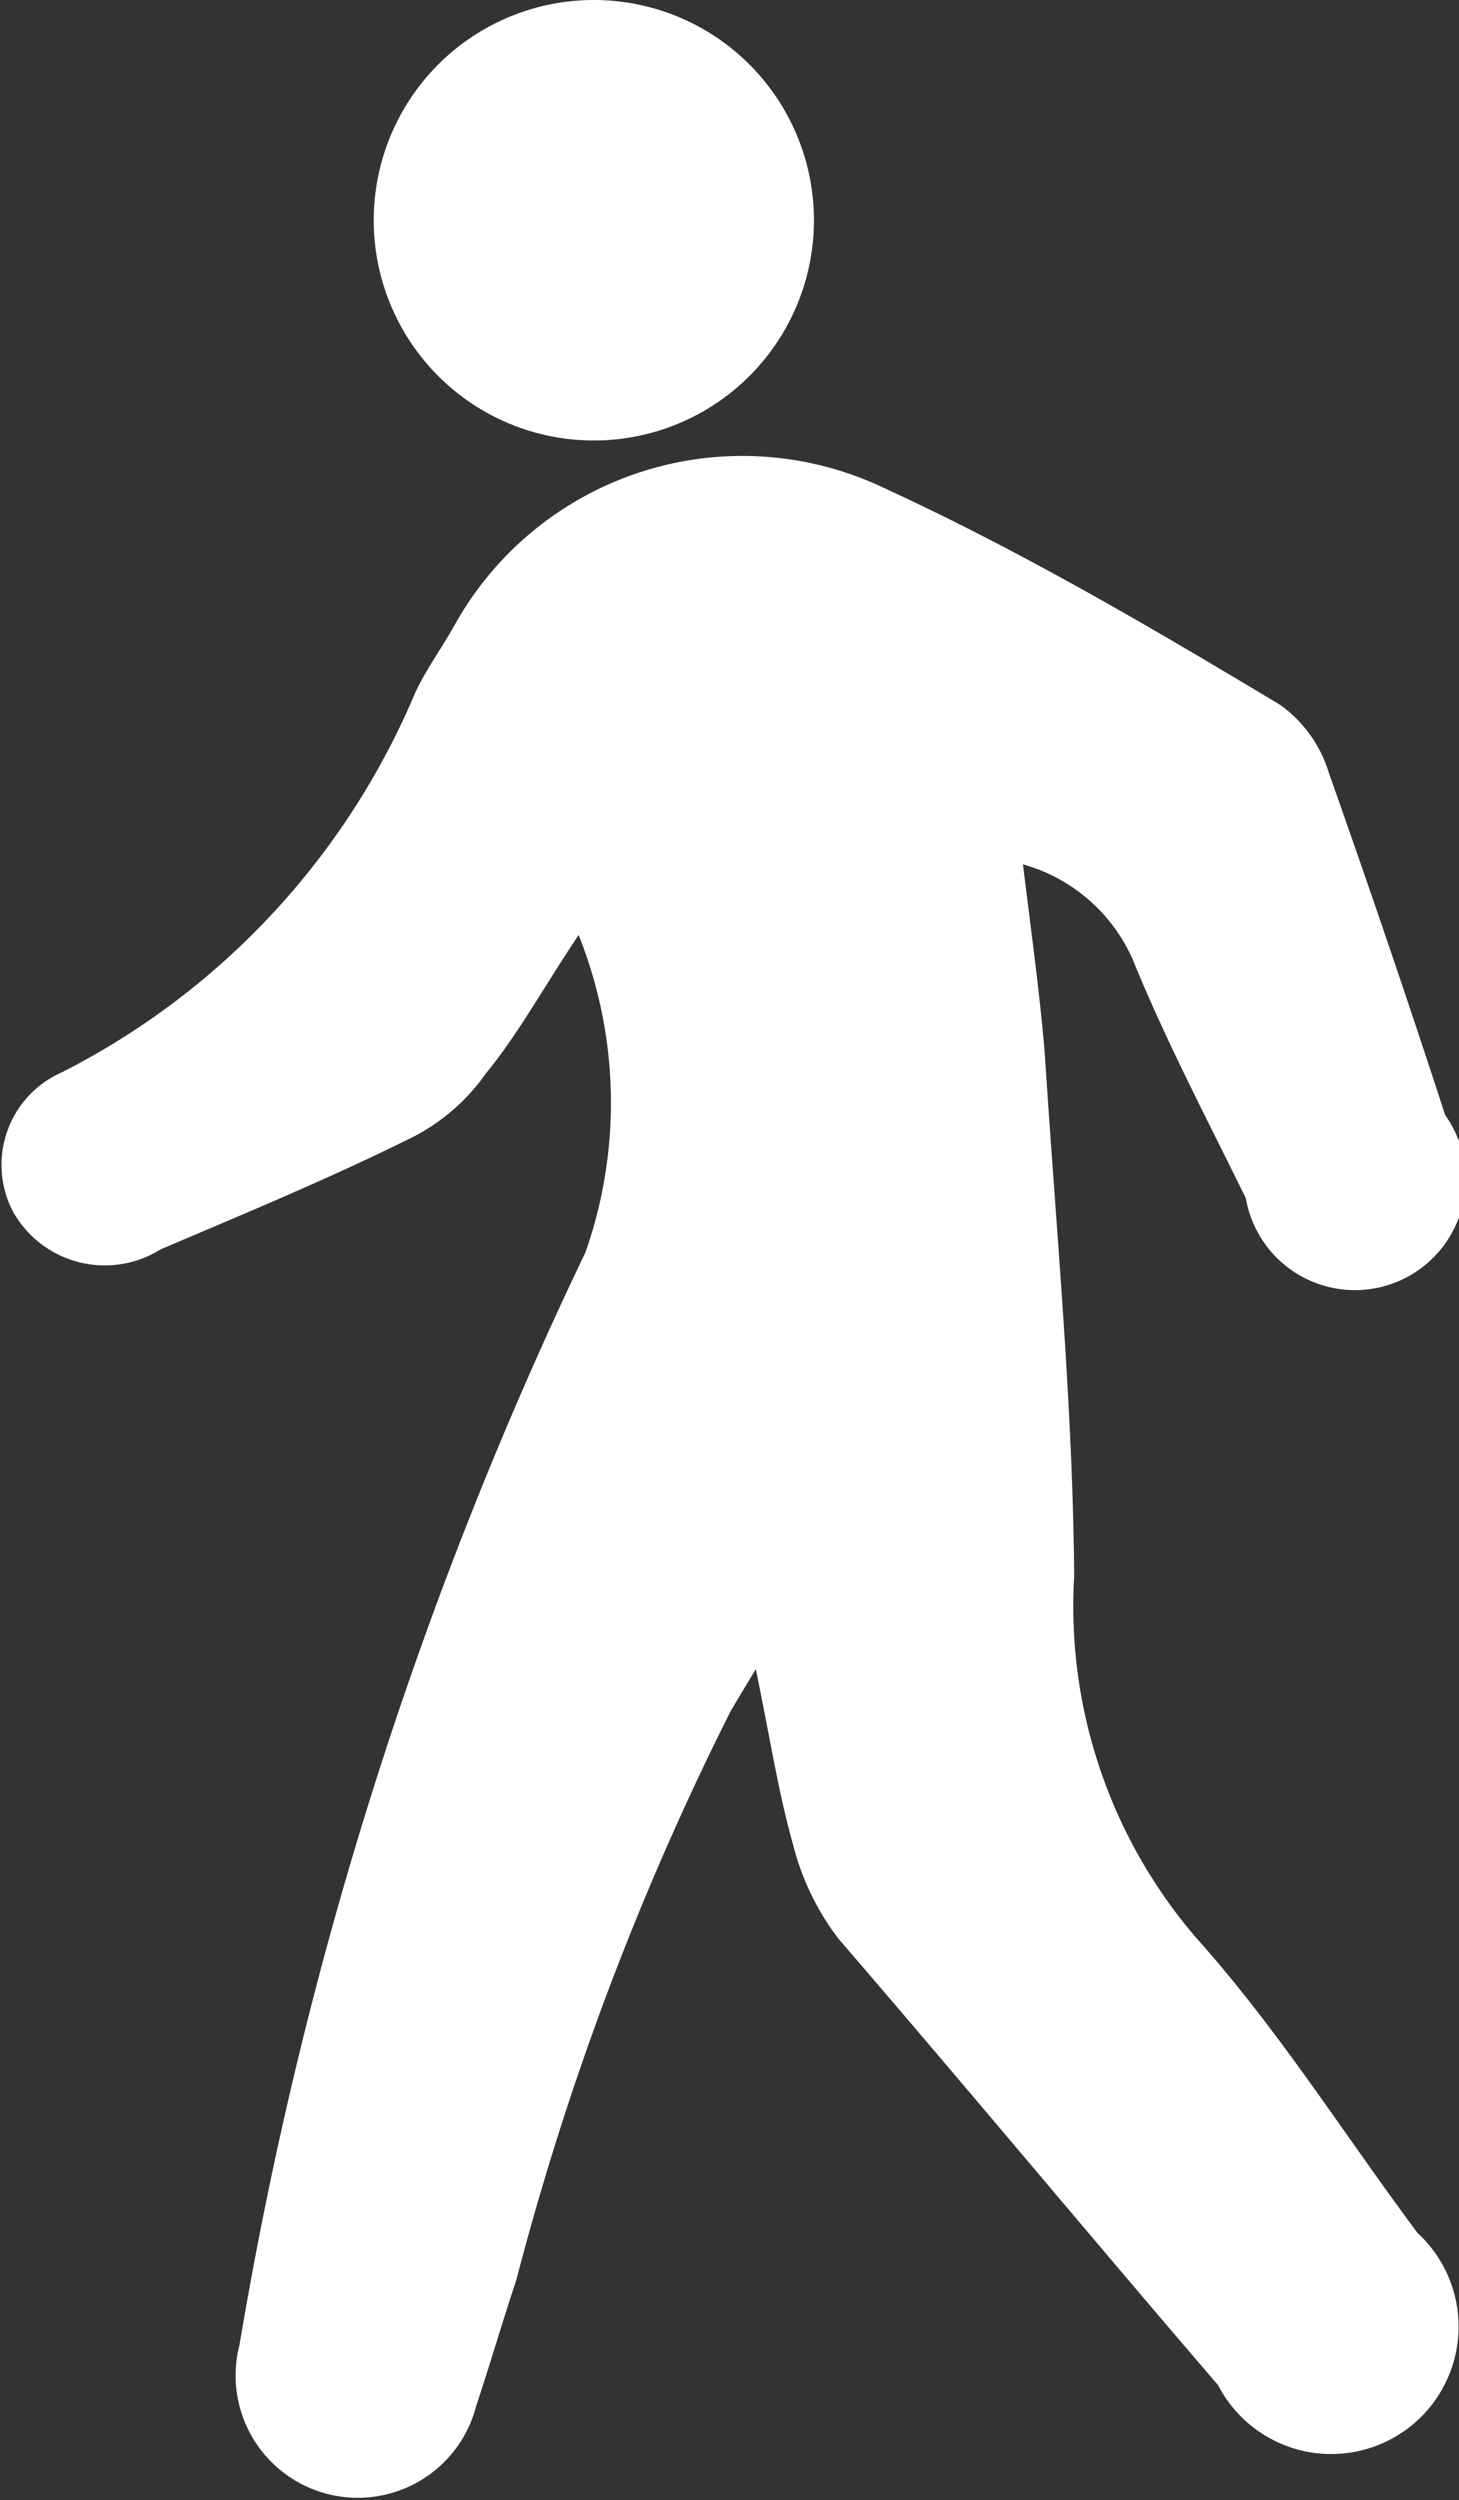
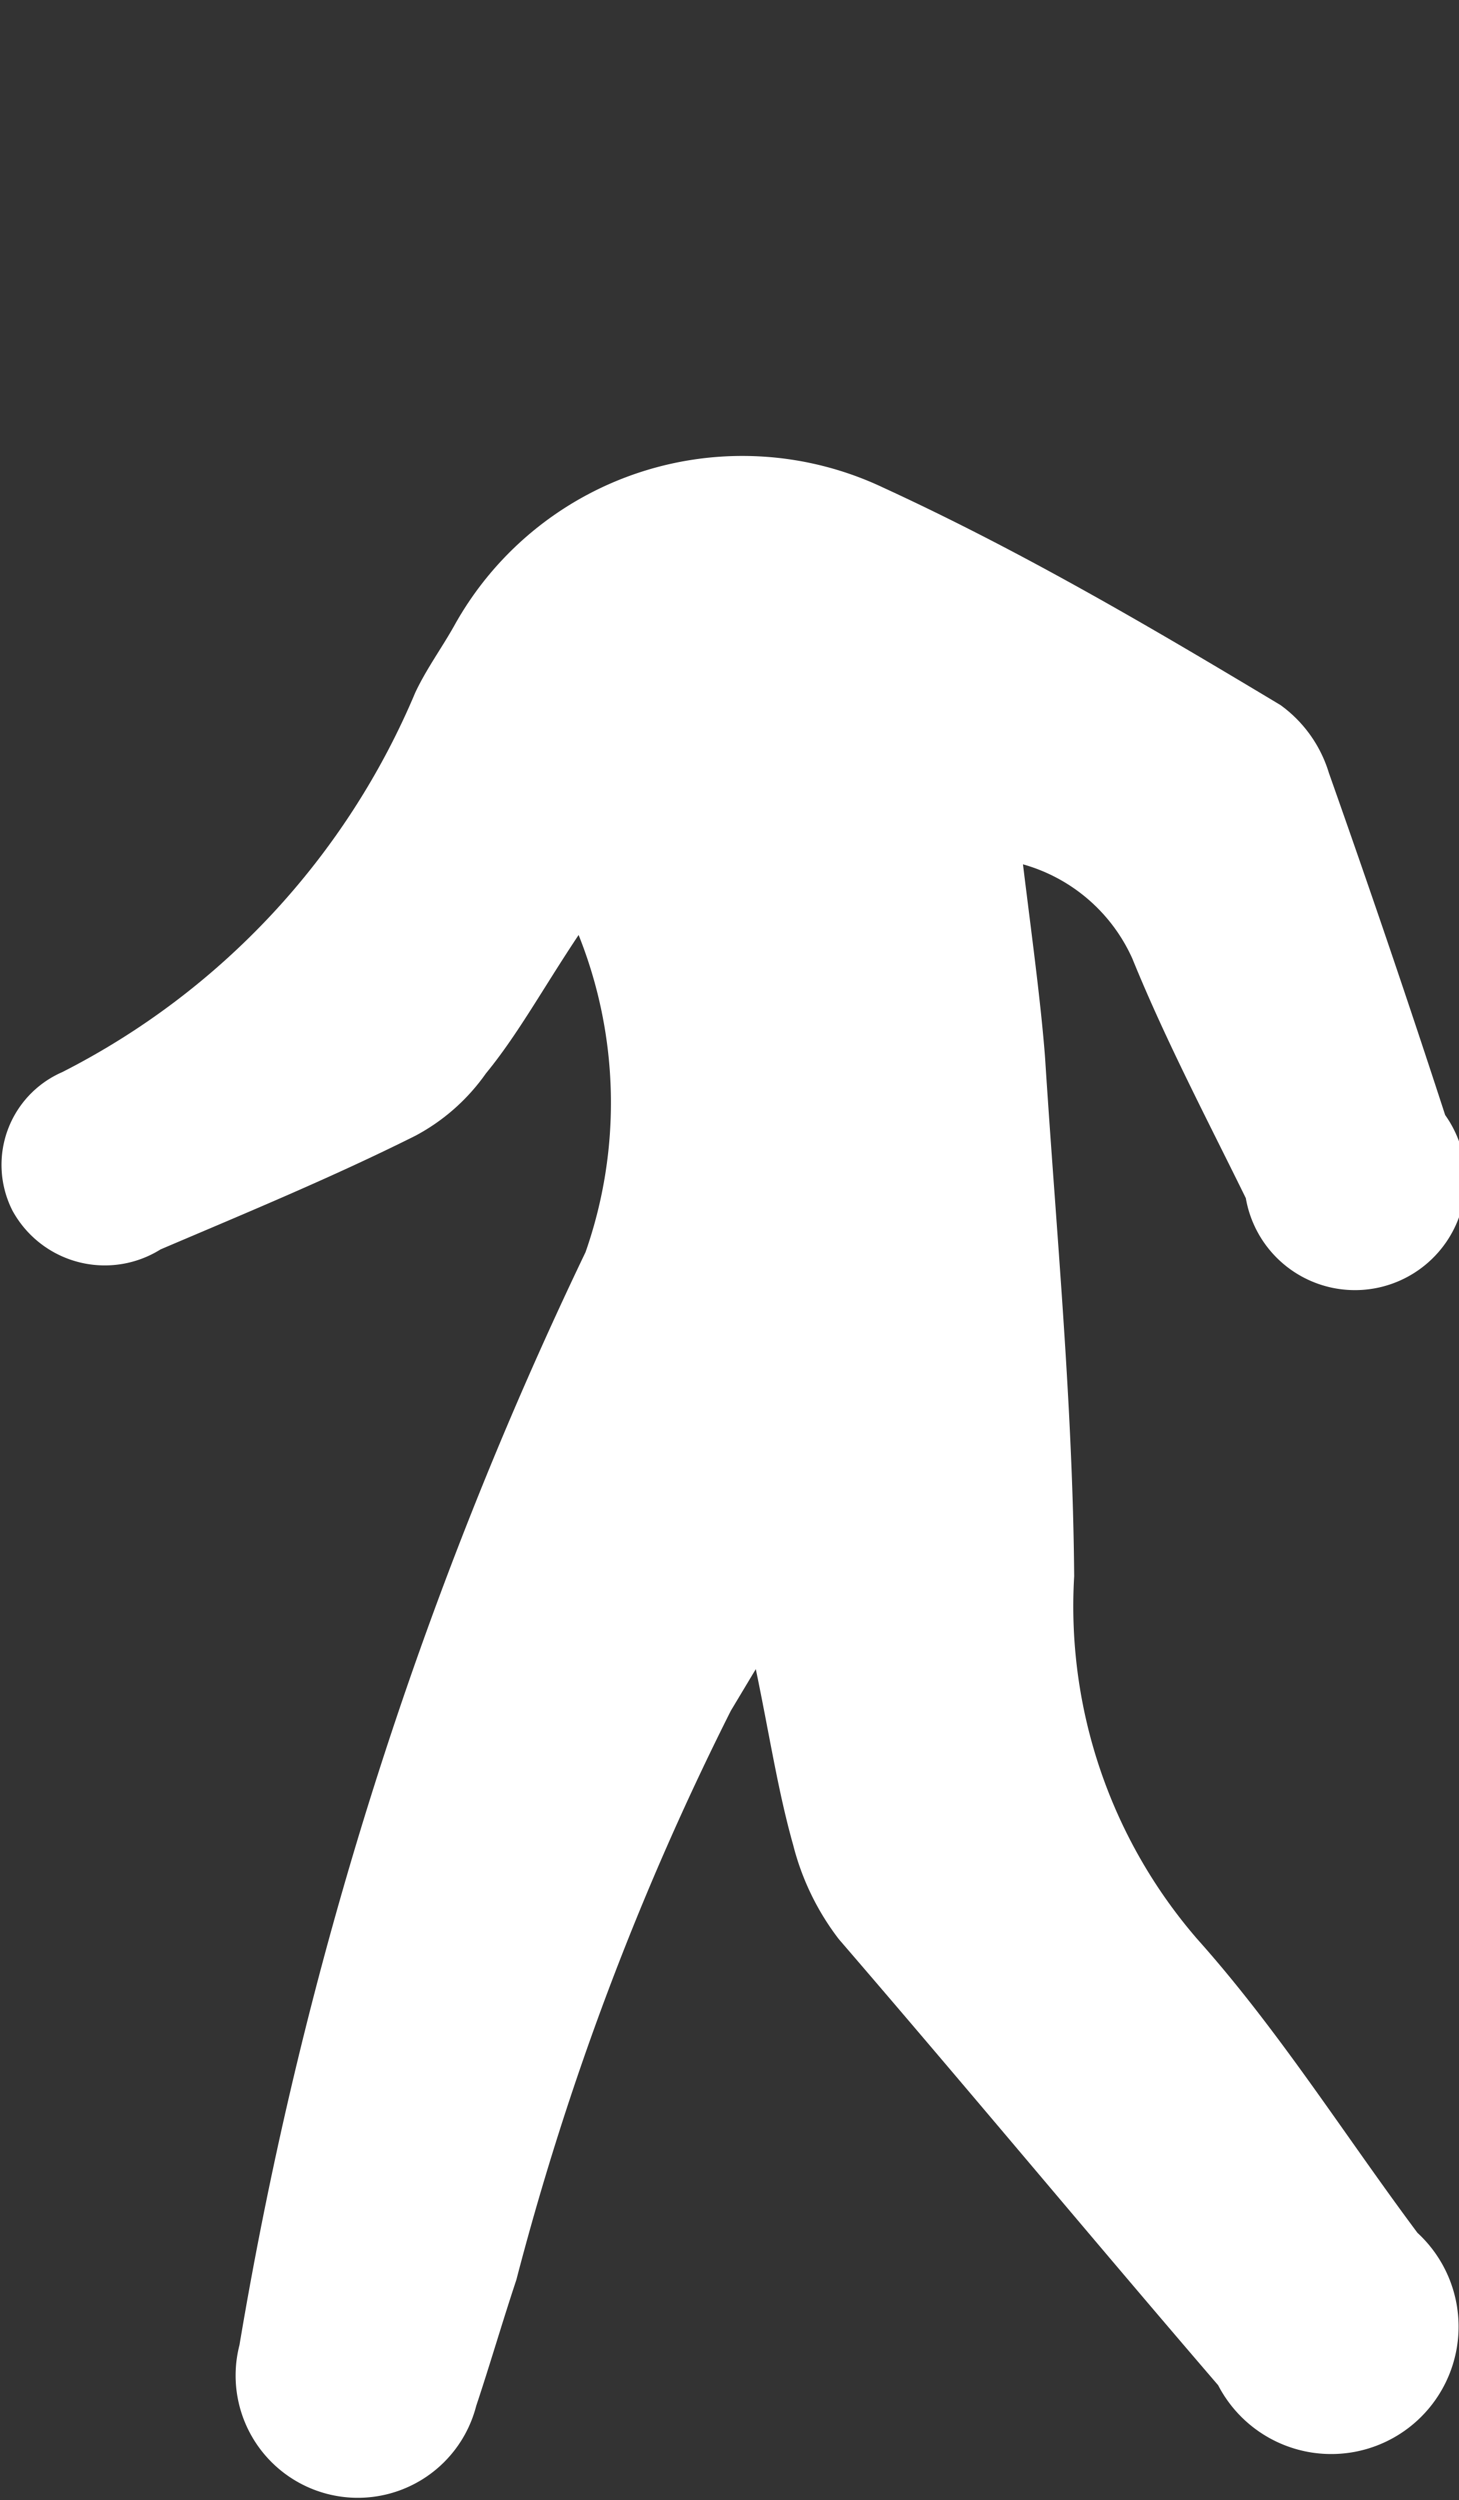
<svg xmlns="http://www.w3.org/2000/svg" viewBox="0 0 10.54 18.05">
  <rect x="0" y="0" width="10.54" height="18.05" fill="#333333" stroke="none" />
  <defs>
    <style>.cls-1{fill:#fff;}</style>
  </defs>
  <g id="レイヤー_2" data-name="レイヤー 2">
    <g id="デザイン">
      <path class="cls-1" d="M4.18,6.75c-.26.39-.44.72-.67,1A1.46,1.46,0,0,1,3,8.2c-.6.3-1.23.56-1.84.82A.76.76,0,0,1,.09,8.74a.73.73,0,0,1,.36-1A5.44,5.44,0,0,0,3,5c.08-.17.19-.32.28-.48a2.38,2.38,0,0,1,3.1-1c1,.46,1.92,1,2.87,1.57a.94.94,0,0,1,.35.49c.29.82.57,1.64.84,2.47A.8.8,0,1,1,9,8.65c-.28-.57-.58-1.14-.82-1.73a1.23,1.23,0,0,0-.79-.68c.06.49.13,1,.16,1.4.08,1.25.2,2.49.21,3.74A3.67,3.67,0,0,0,8.65,14c.59.66,1.06,1.41,1.59,2.12A.92.92,0,1,1,8.8,17.22C7.88,16.15,7,15.09,6.06,14a1.87,1.87,0,0,1-.33-.68c-.11-.39-.17-.79-.27-1.27l-.18.3a20.79,20.79,0,0,0-1.55,4.11c-.1.3-.19.61-.29.91a.88.88,0,1,1-1.71-.44,29.5,29.5,0,0,1,2.5-7.89A3.26,3.26,0,0,0,4.18,6.75Z" />
-       <path class="cls-1" d="M2.7,1.58a1.59,1.59,0,1,1,1.57,1.6A1.59,1.59,0,0,1,2.7,1.58Z" />
    </g>
  </g>
</svg>